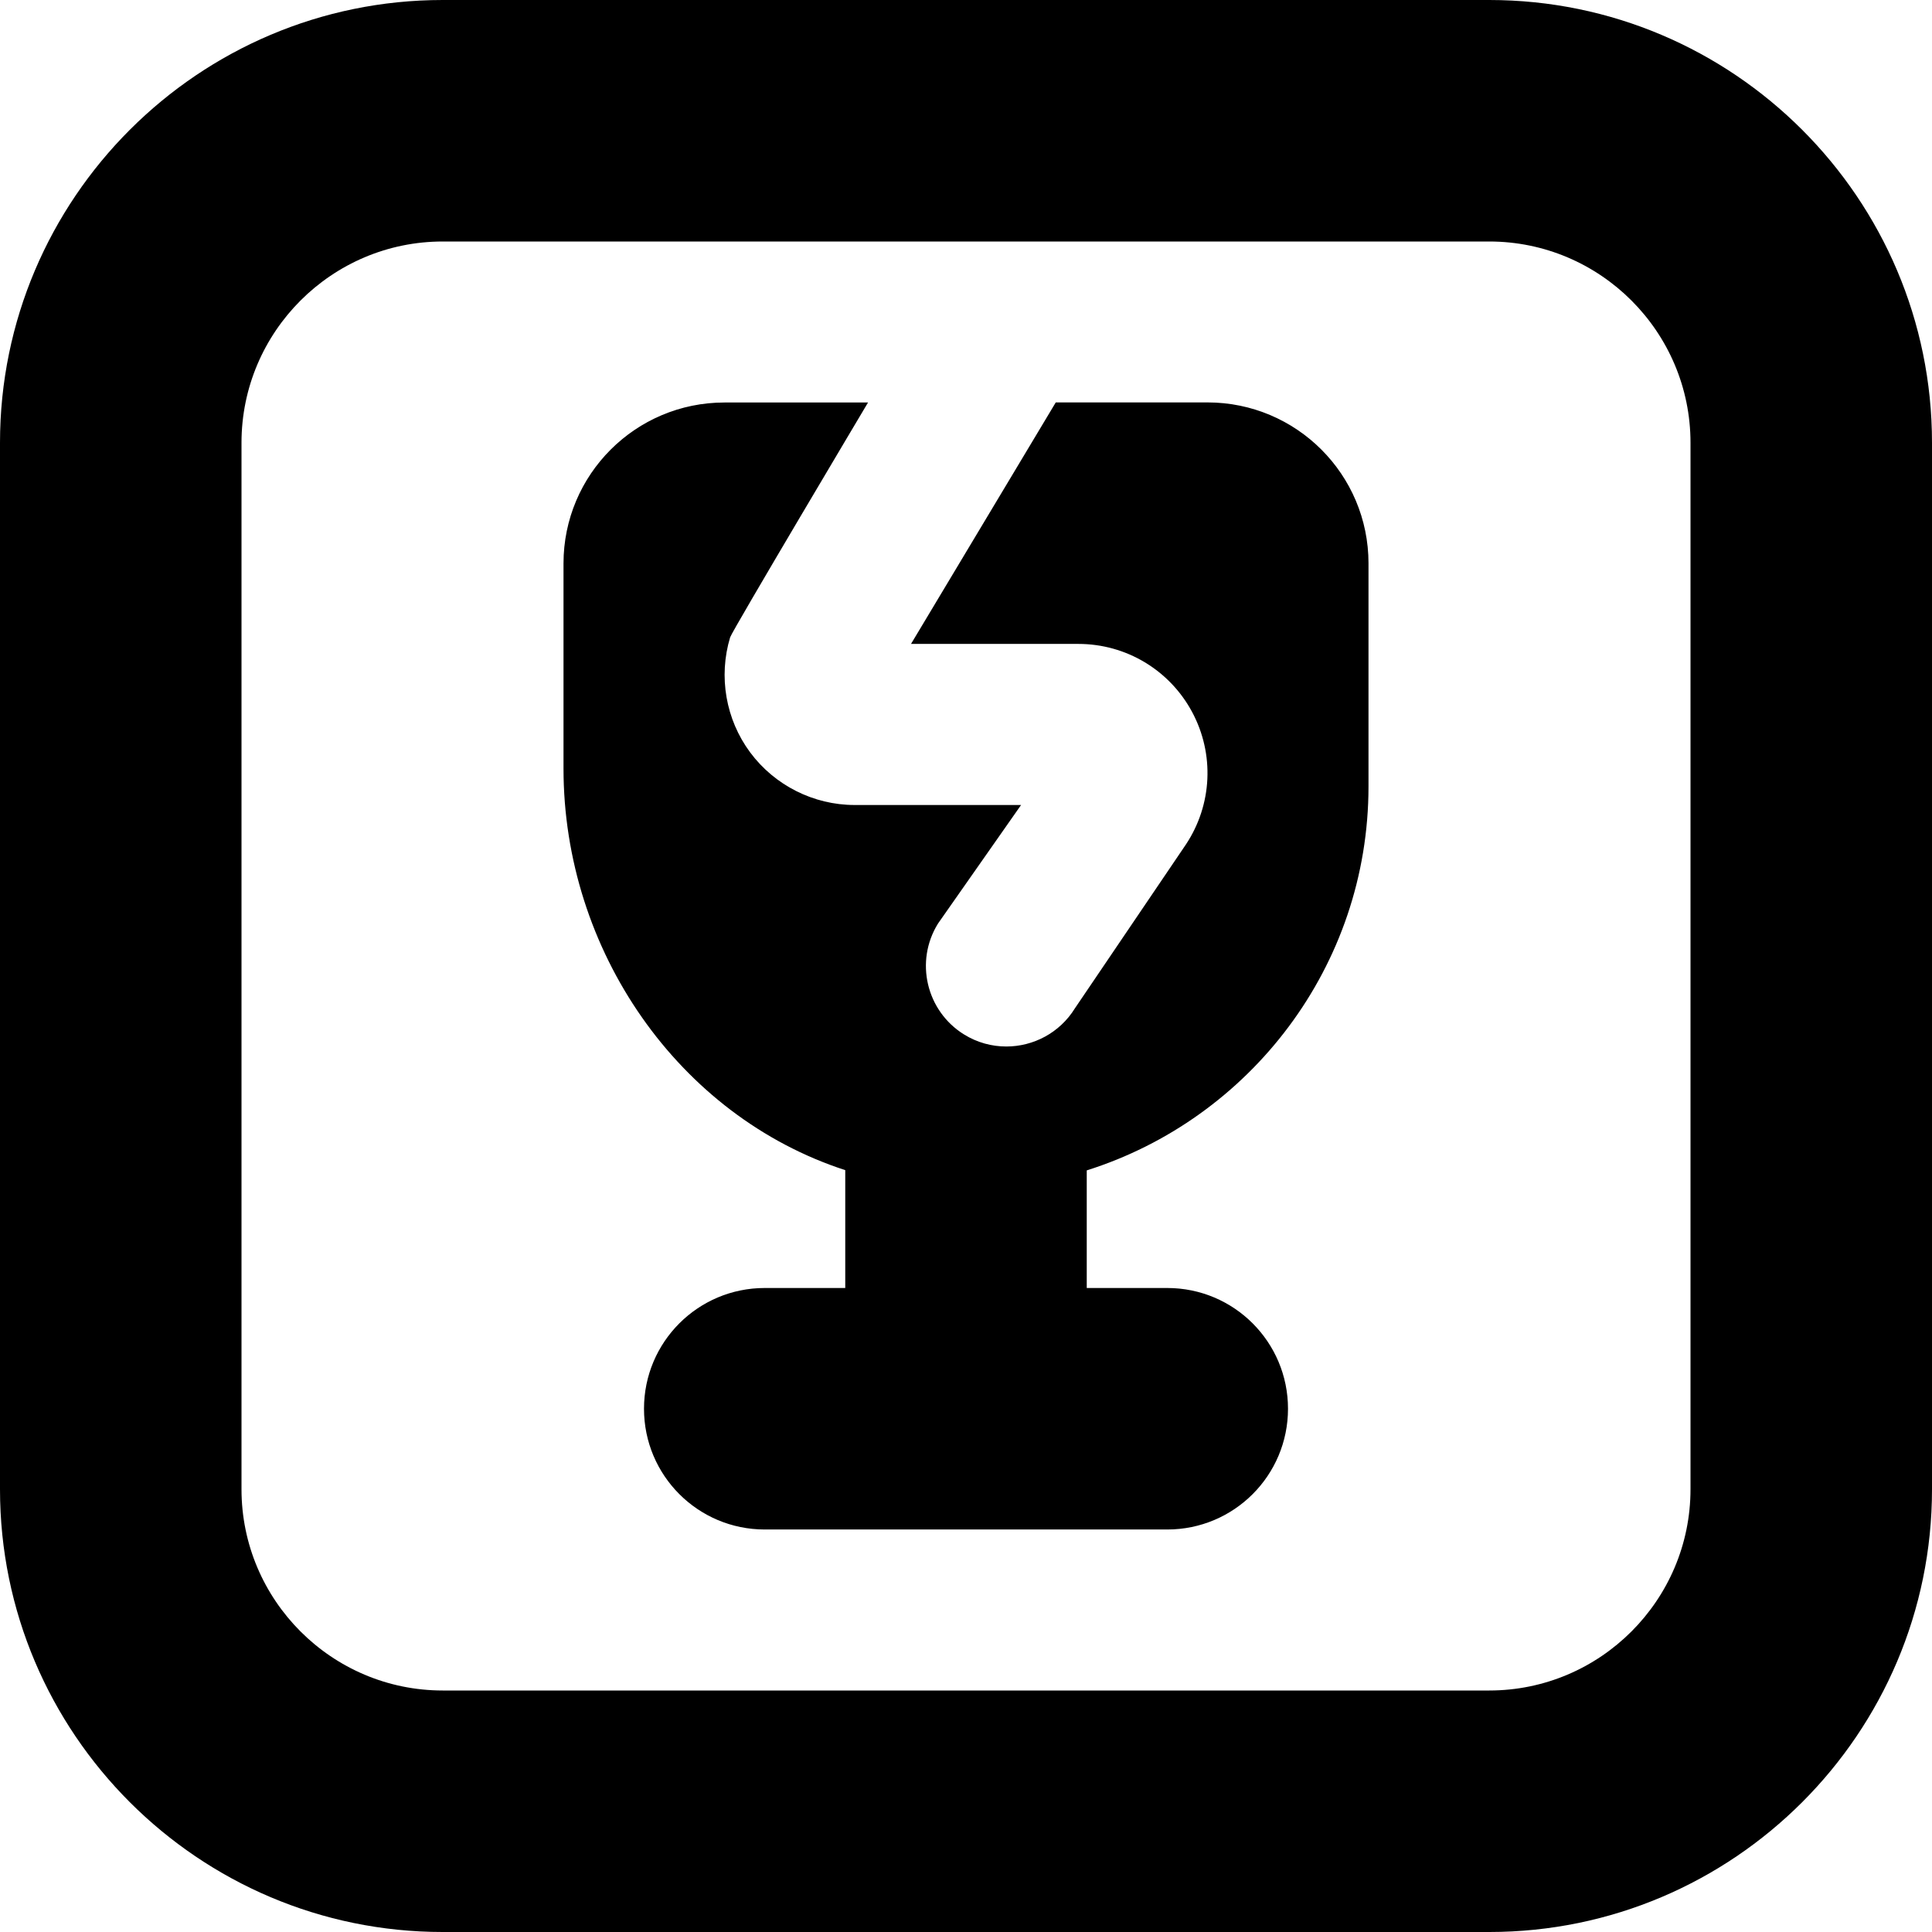
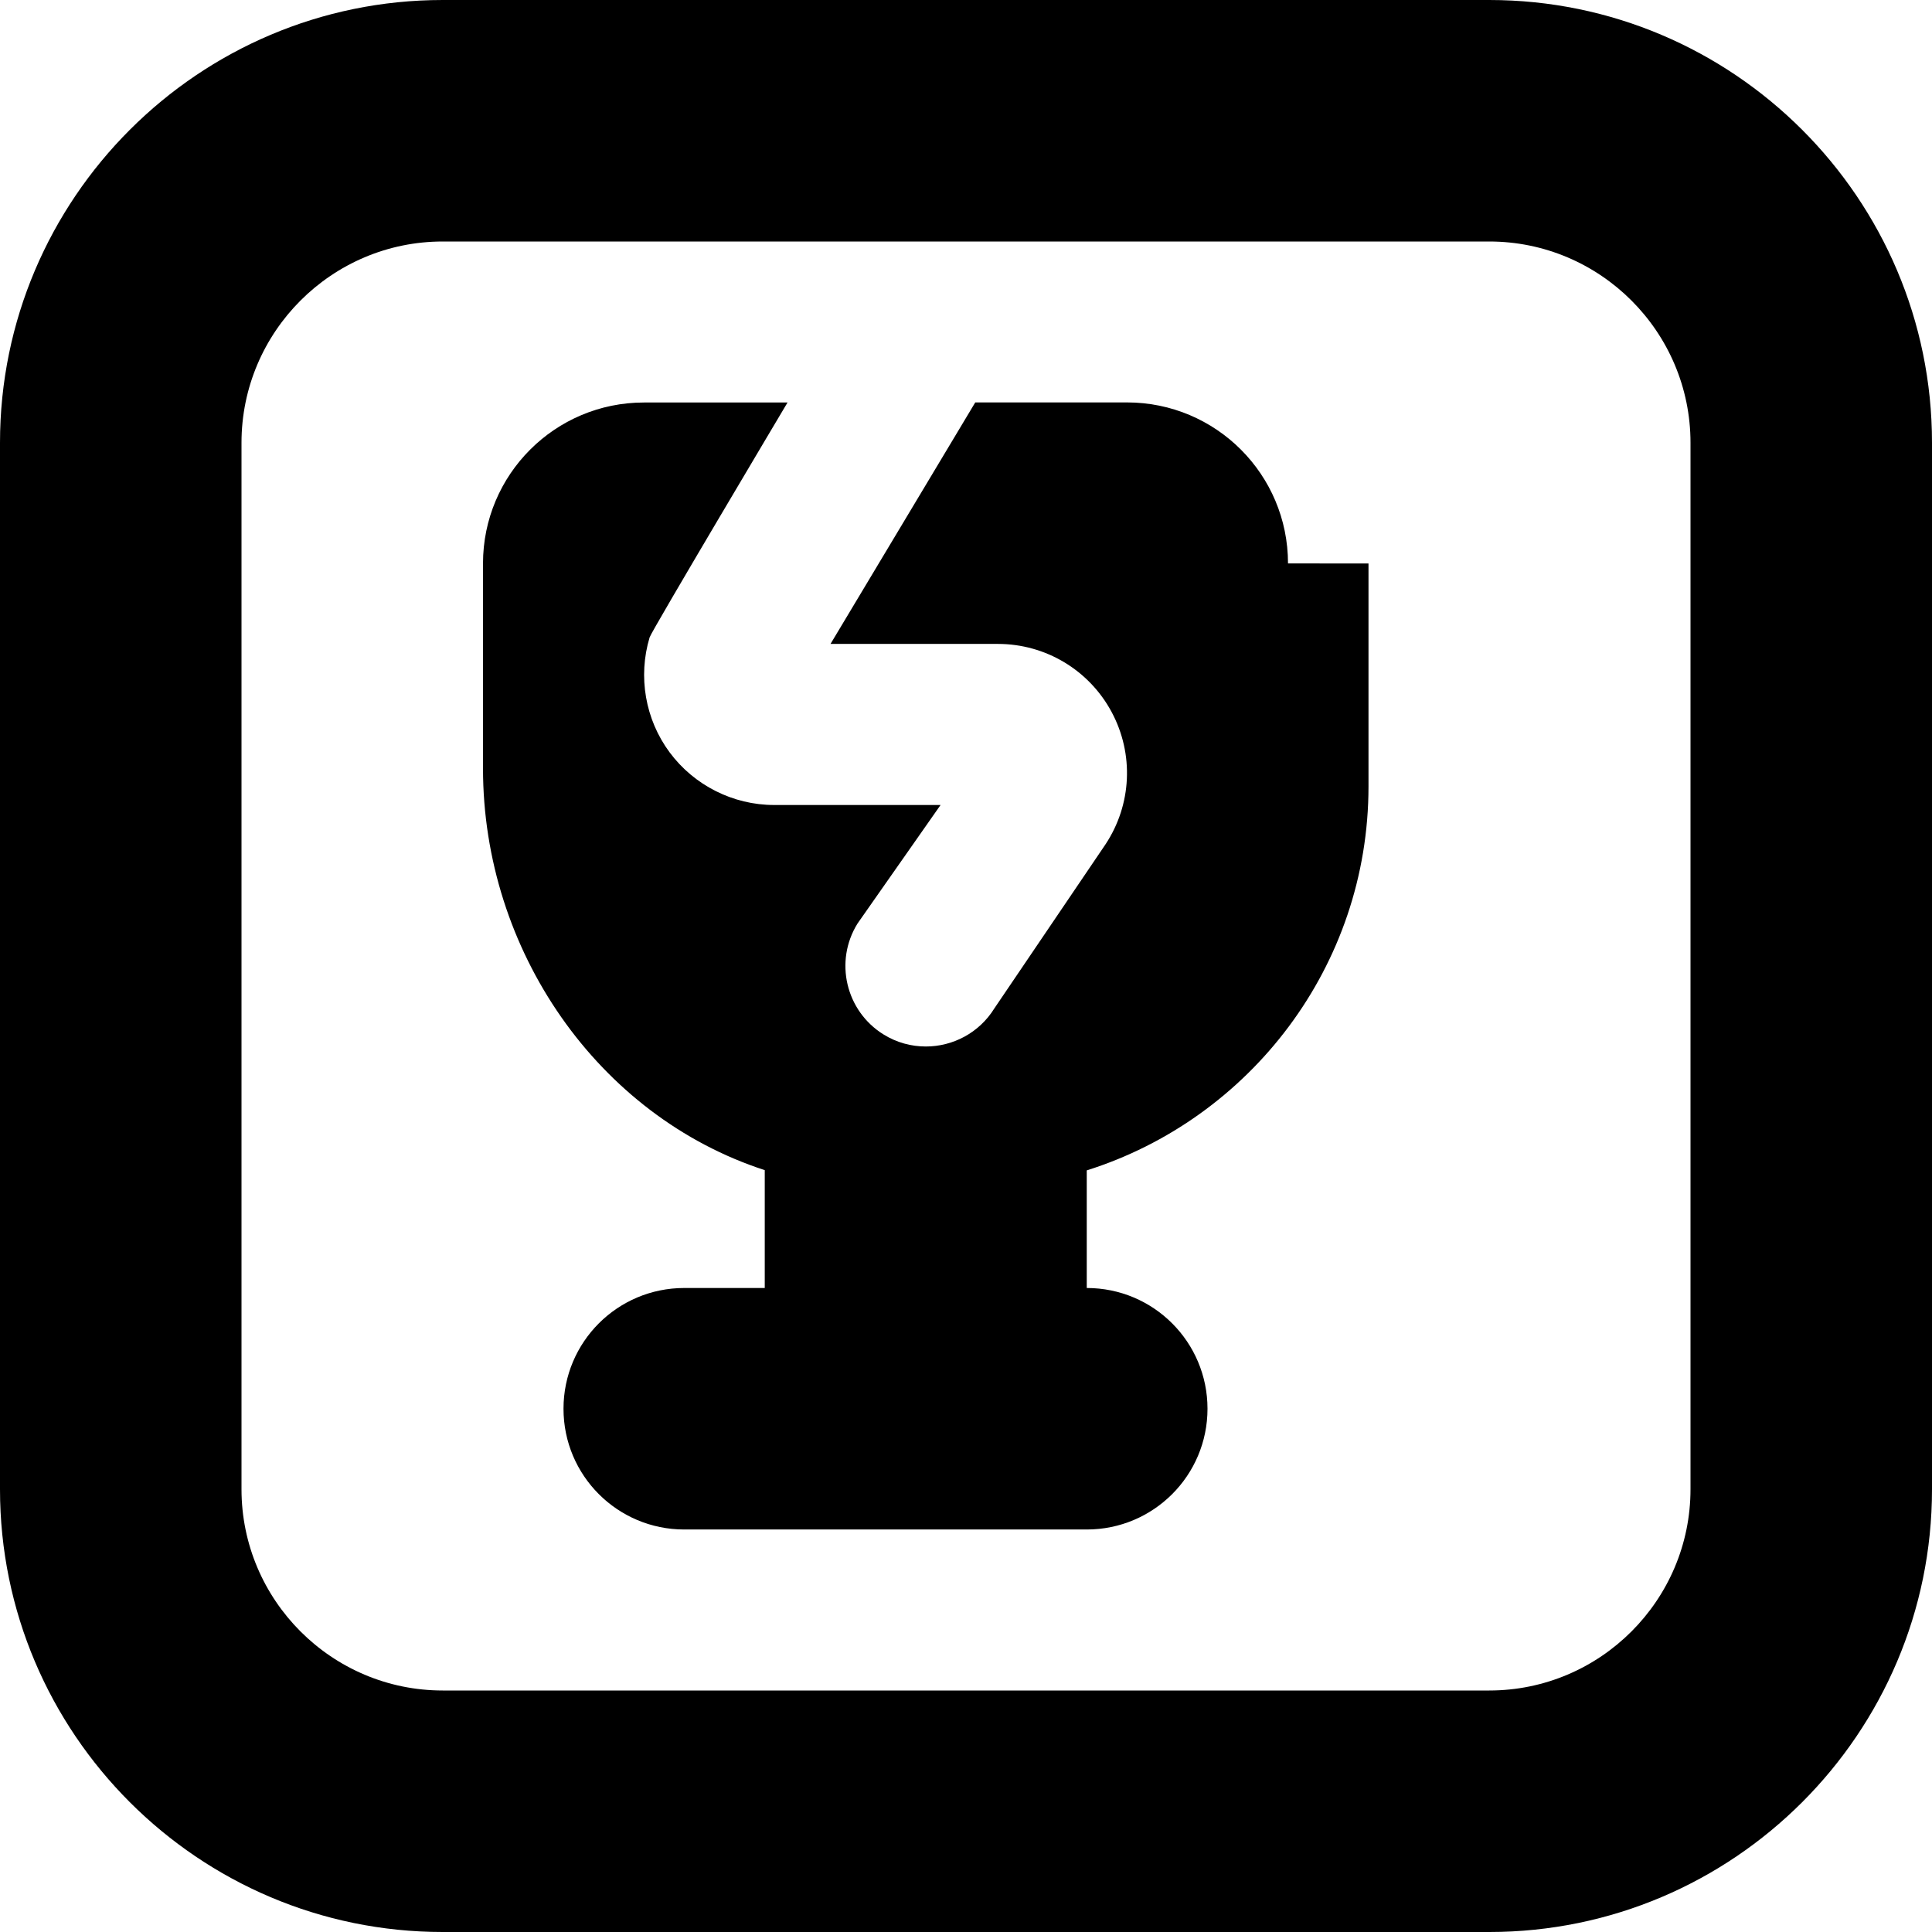
<svg xmlns="http://www.w3.org/2000/svg" id="Layer_1" data-name="Layer 1" viewBox="0 0 24 24" width="512" height="512">
-   <path d="M18.5,0H5.5C2.467,0,0,2.467,0,5.5v13c0,3.033,2.467,5.5,5.5,5.5h13c3.033,0,5.5-2.467,5.5-5.5V5.5c0-3.033-2.467-5.5-5.5-5.5Zm2.5,18.5c0,1.378-1.122,2.5-2.5,2.5H5.5c-1.378,0-2.5-1.122-2.5-2.5V5.5c0-1.378,1.122-2.5,2.5-2.5h13c1.378,0,2.5,1.122,2.5,2.5v13Zm-4-11.5v2.769c0,2.234-1.474,4.131-3.5,4.77v1.461h1c.829,0,1.5,.671,1.5,1.5s-.671,1.5-1.5,1.5h-5c-.829,0-1.5-.671-1.5-1.5s.671-1.5,1.5-1.5h1v-1.464c-2.071-.673-3.5-2.728-3.5-4.99v-2.546c0-1.105,.895-2,2-2h1.783s-1.689,2.838-1.713,2.917c-.147,.487-.055,1.021,.249,1.43s.788,.653,1.297,.653h2.068l-1.032,1.473c-.291,.469-.146,1.086,.323,1.377,.164,.102,.346,.15,.526,.15,.334,0,.662-.168,.851-.473l1.38-2.037c.327-.493,.357-1.123,.077-1.645s-.821-.846-1.413-.846h-2.079l1.798-3h1.885c1.105,0,2,.895,2,2Z" />
+   <path d="M18.5,0H5.5C2.467,0,0,2.467,0,5.5v13c0,3.033,2.467,5.5,5.5,5.5h13c3.033,0,5.5-2.467,5.5-5.5V5.5c0-3.033-2.467-5.5-5.5-5.5Zm2.5,18.5c0,1.378-1.122,2.5-2.5,2.5H5.5c-1.378,0-2.5-1.122-2.5-2.5V5.5c0-1.378,1.122-2.5,2.5-2.5h13c1.378,0,2.5,1.122,2.5,2.5v13Zm-4-11.5v2.769c0,2.234-1.474,4.131-3.5,4.77v1.461c.829,0,1.5,.671,1.5,1.5s-.671,1.5-1.5,1.5h-5c-.829,0-1.5-.671-1.5-1.5s.671-1.5,1.5-1.5h1v-1.464c-2.071-.673-3.5-2.728-3.5-4.99v-2.546c0-1.105,.895-2,2-2h1.783s-1.689,2.838-1.713,2.917c-.147,.487-.055,1.021,.249,1.43s.788,.653,1.297,.653h2.068l-1.032,1.473c-.291,.469-.146,1.086,.323,1.377,.164,.102,.346,.15,.526,.15,.334,0,.662-.168,.851-.473l1.38-2.037c.327-.493,.357-1.123,.077-1.645s-.821-.846-1.413-.846h-2.079l1.798-3h1.885c1.105,0,2,.895,2,2Z" />
</svg>